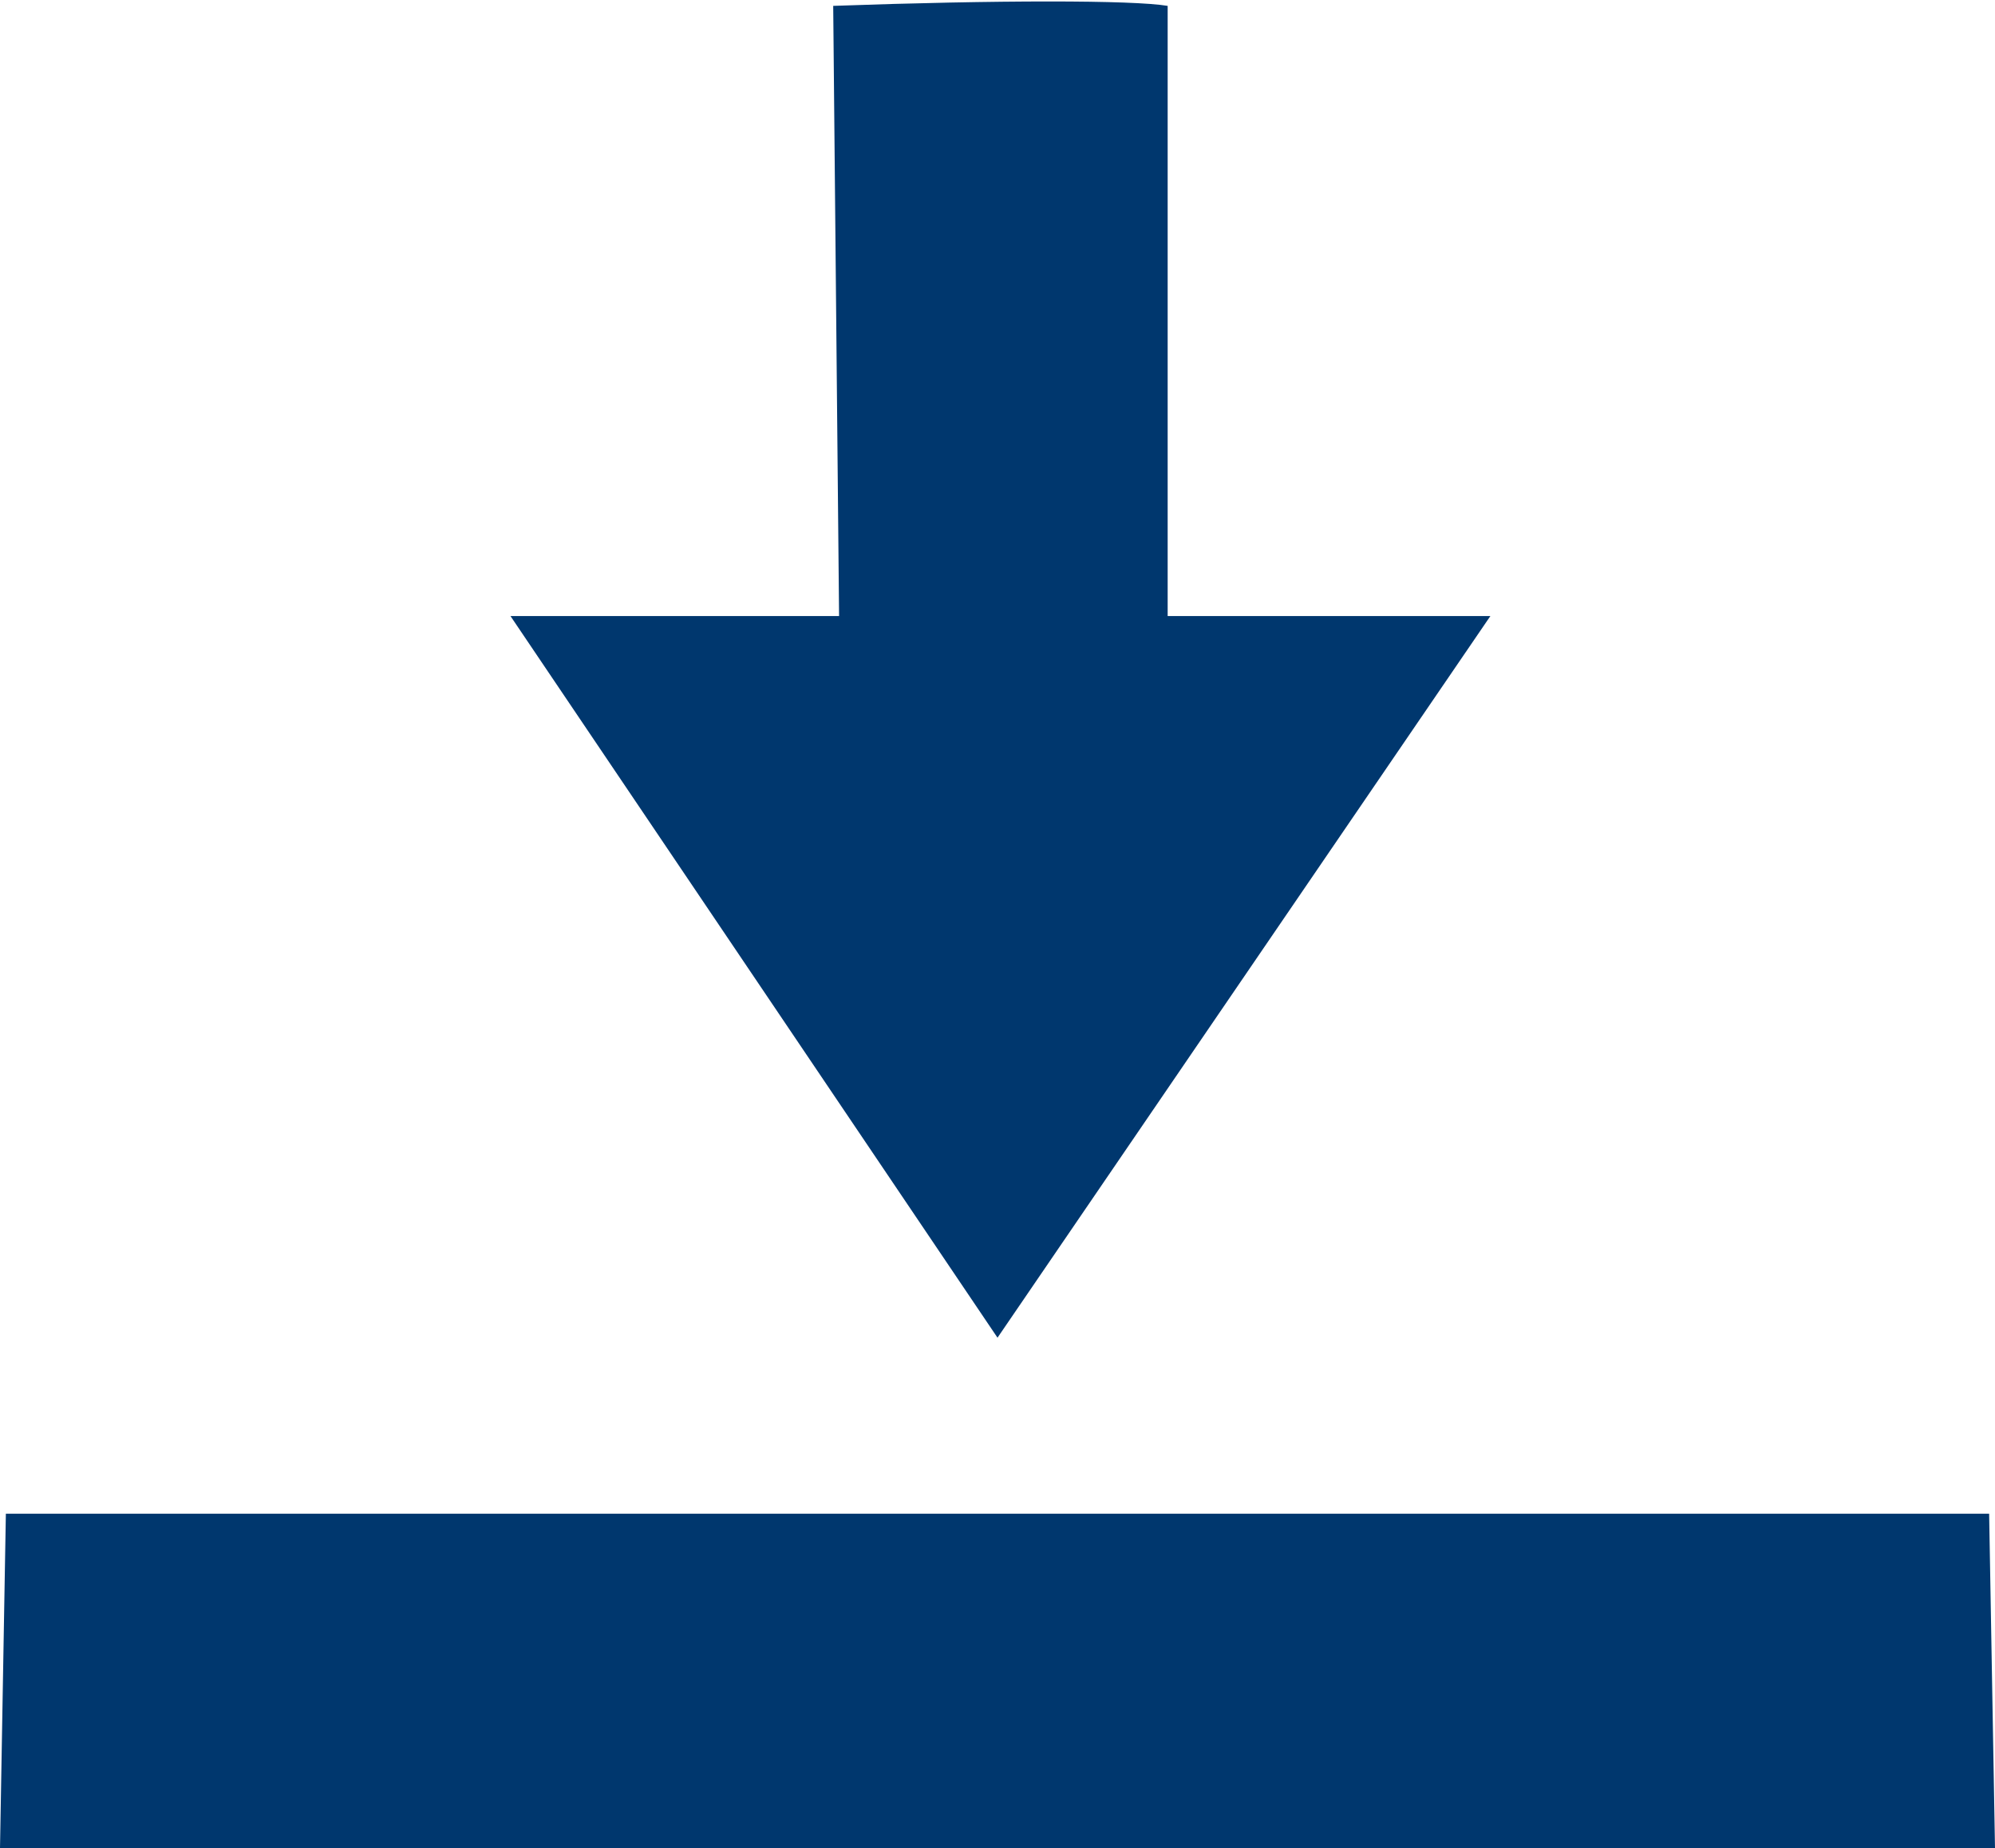
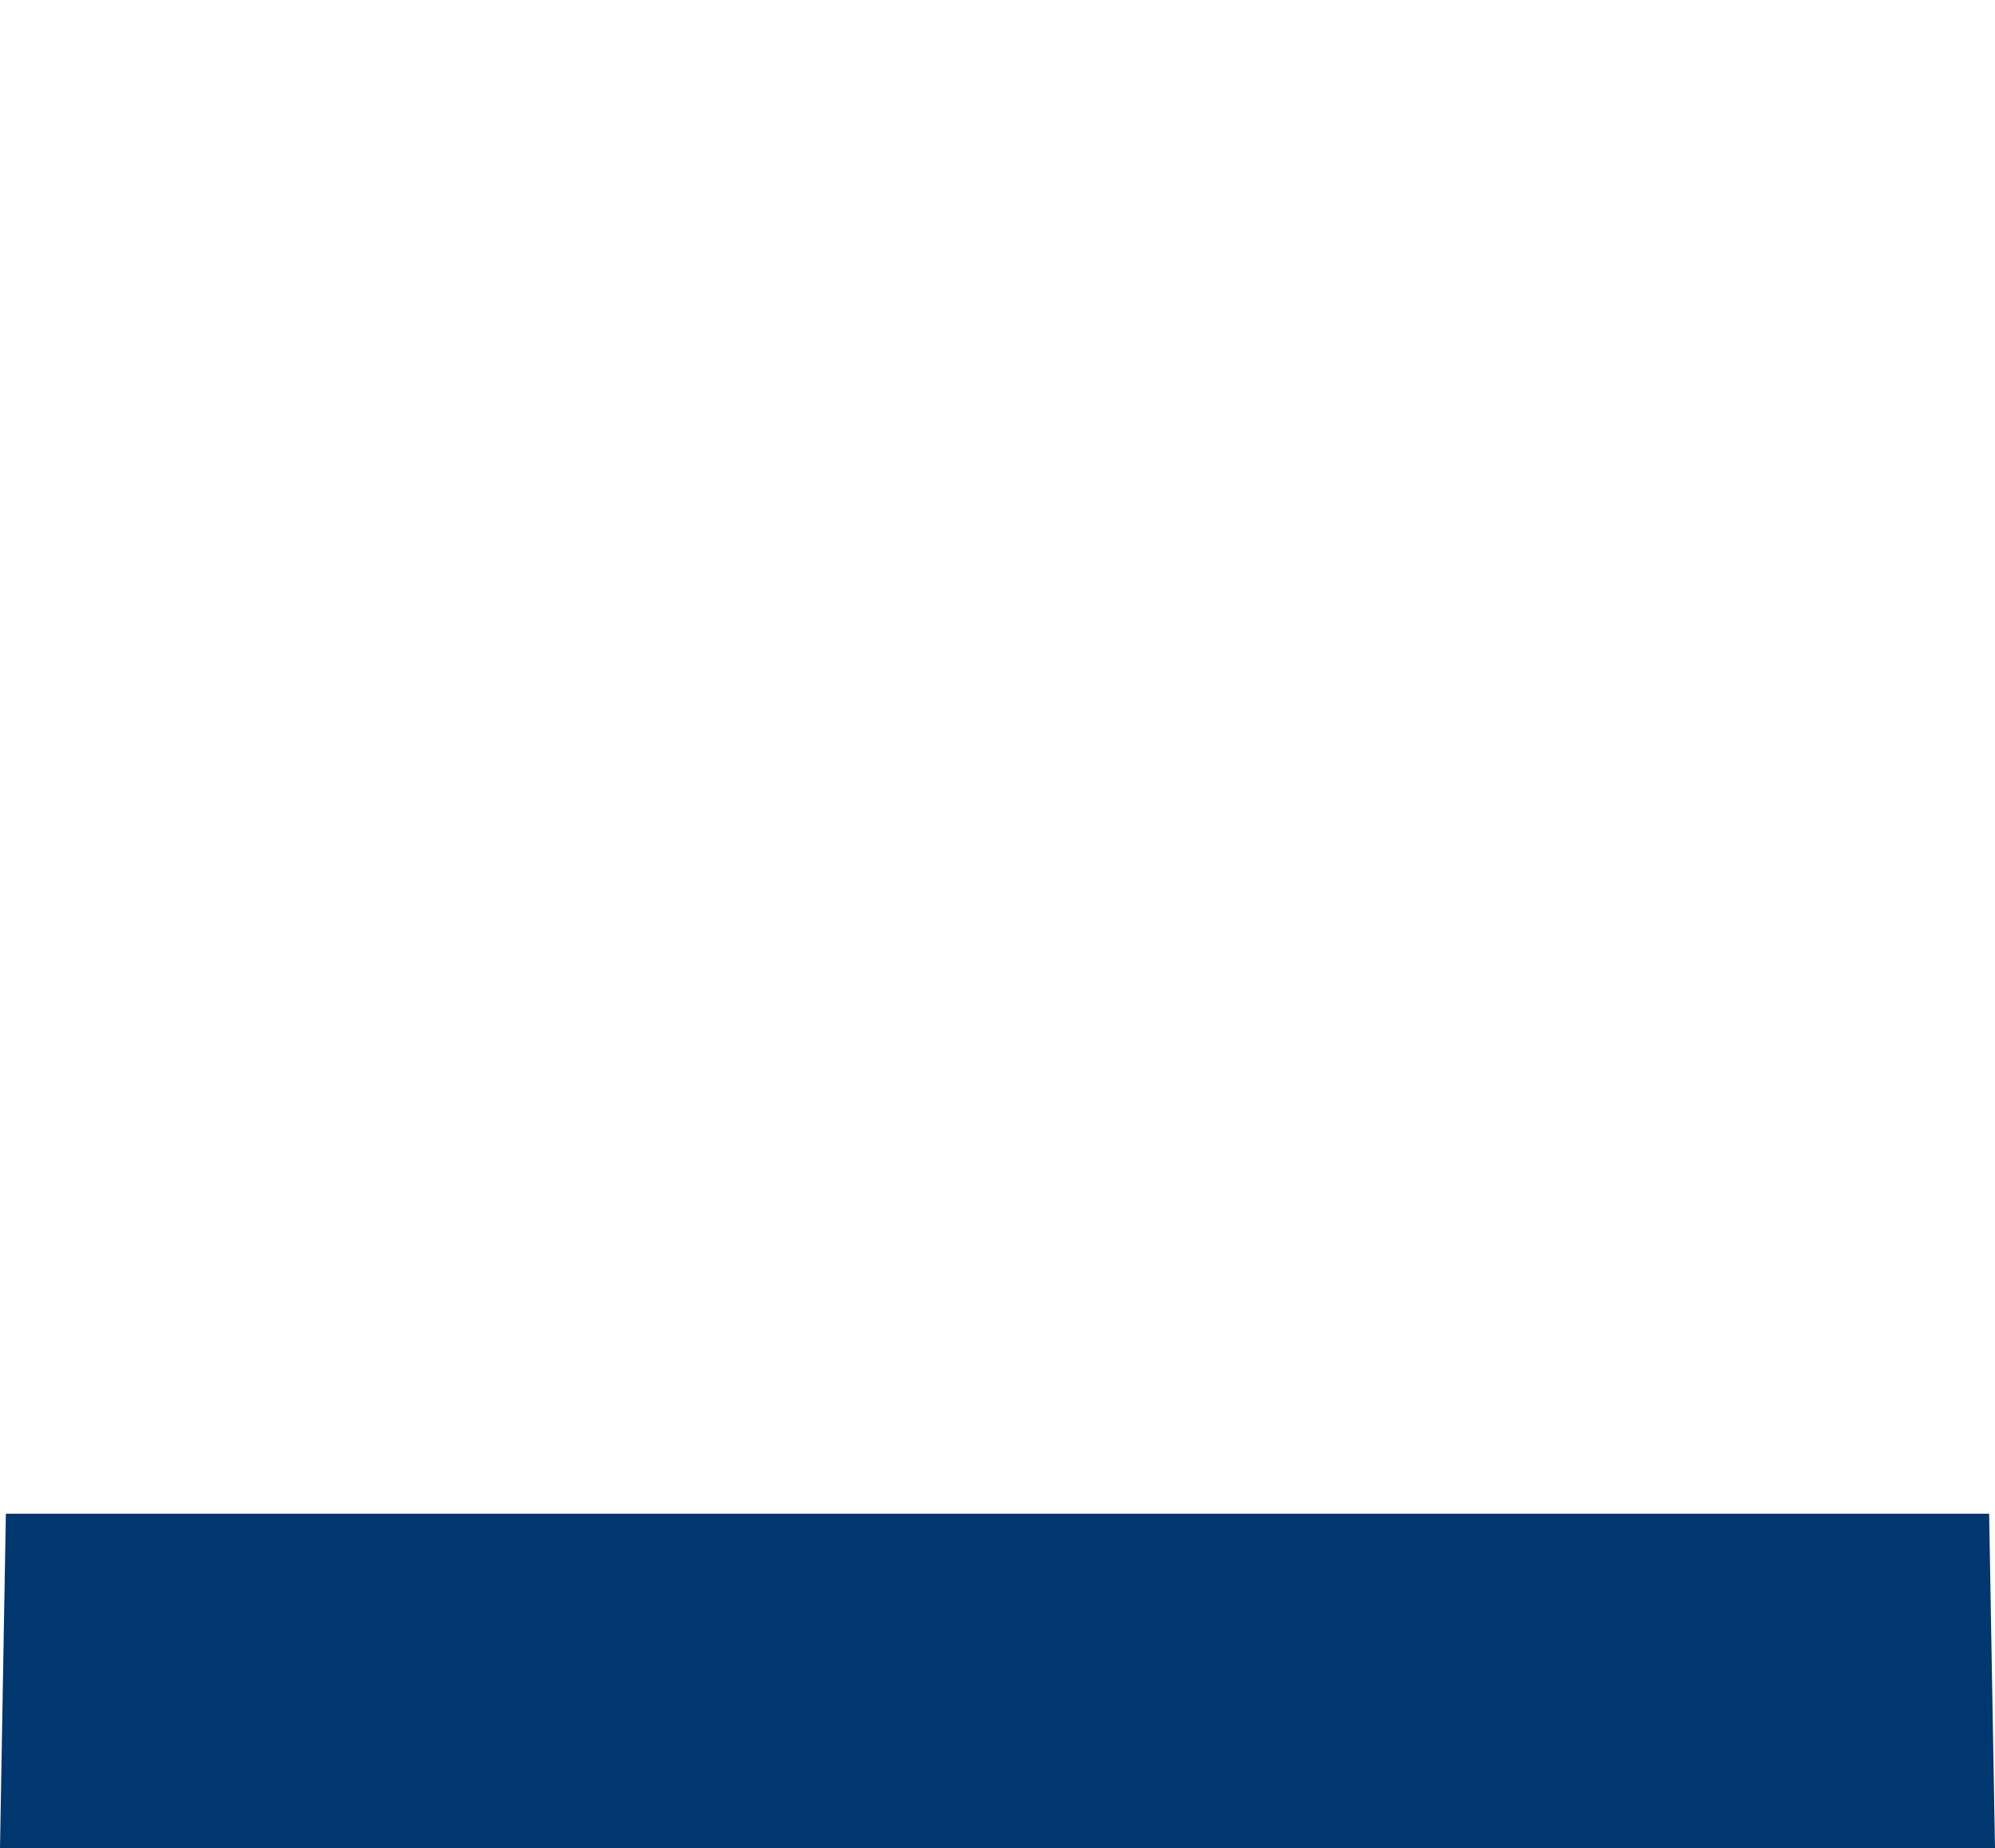
<svg xmlns="http://www.w3.org/2000/svg" version="1.1" id="Layer_1" x="0px" y="0px" viewBox="0 0 34 31.5" style="enable-background:new 0 0 34 31.5;" xml:space="preserve">
  <style type="text/css">
        .st0{fill:#00376e;}
      </style>
-   <path class="st0" d="M25.4,10.5l-5.5,0V0.1c-0.6-0.1-2.9-0.1-5.7,0l0.1,10.4l-5.6,0L17,22.8L25.4,10.5z" />
  <g>
    <polygon class="st0" points="33.9,25.8 0.1,25.8 0,31.5 34,31.5  " />
  </g>
</svg>